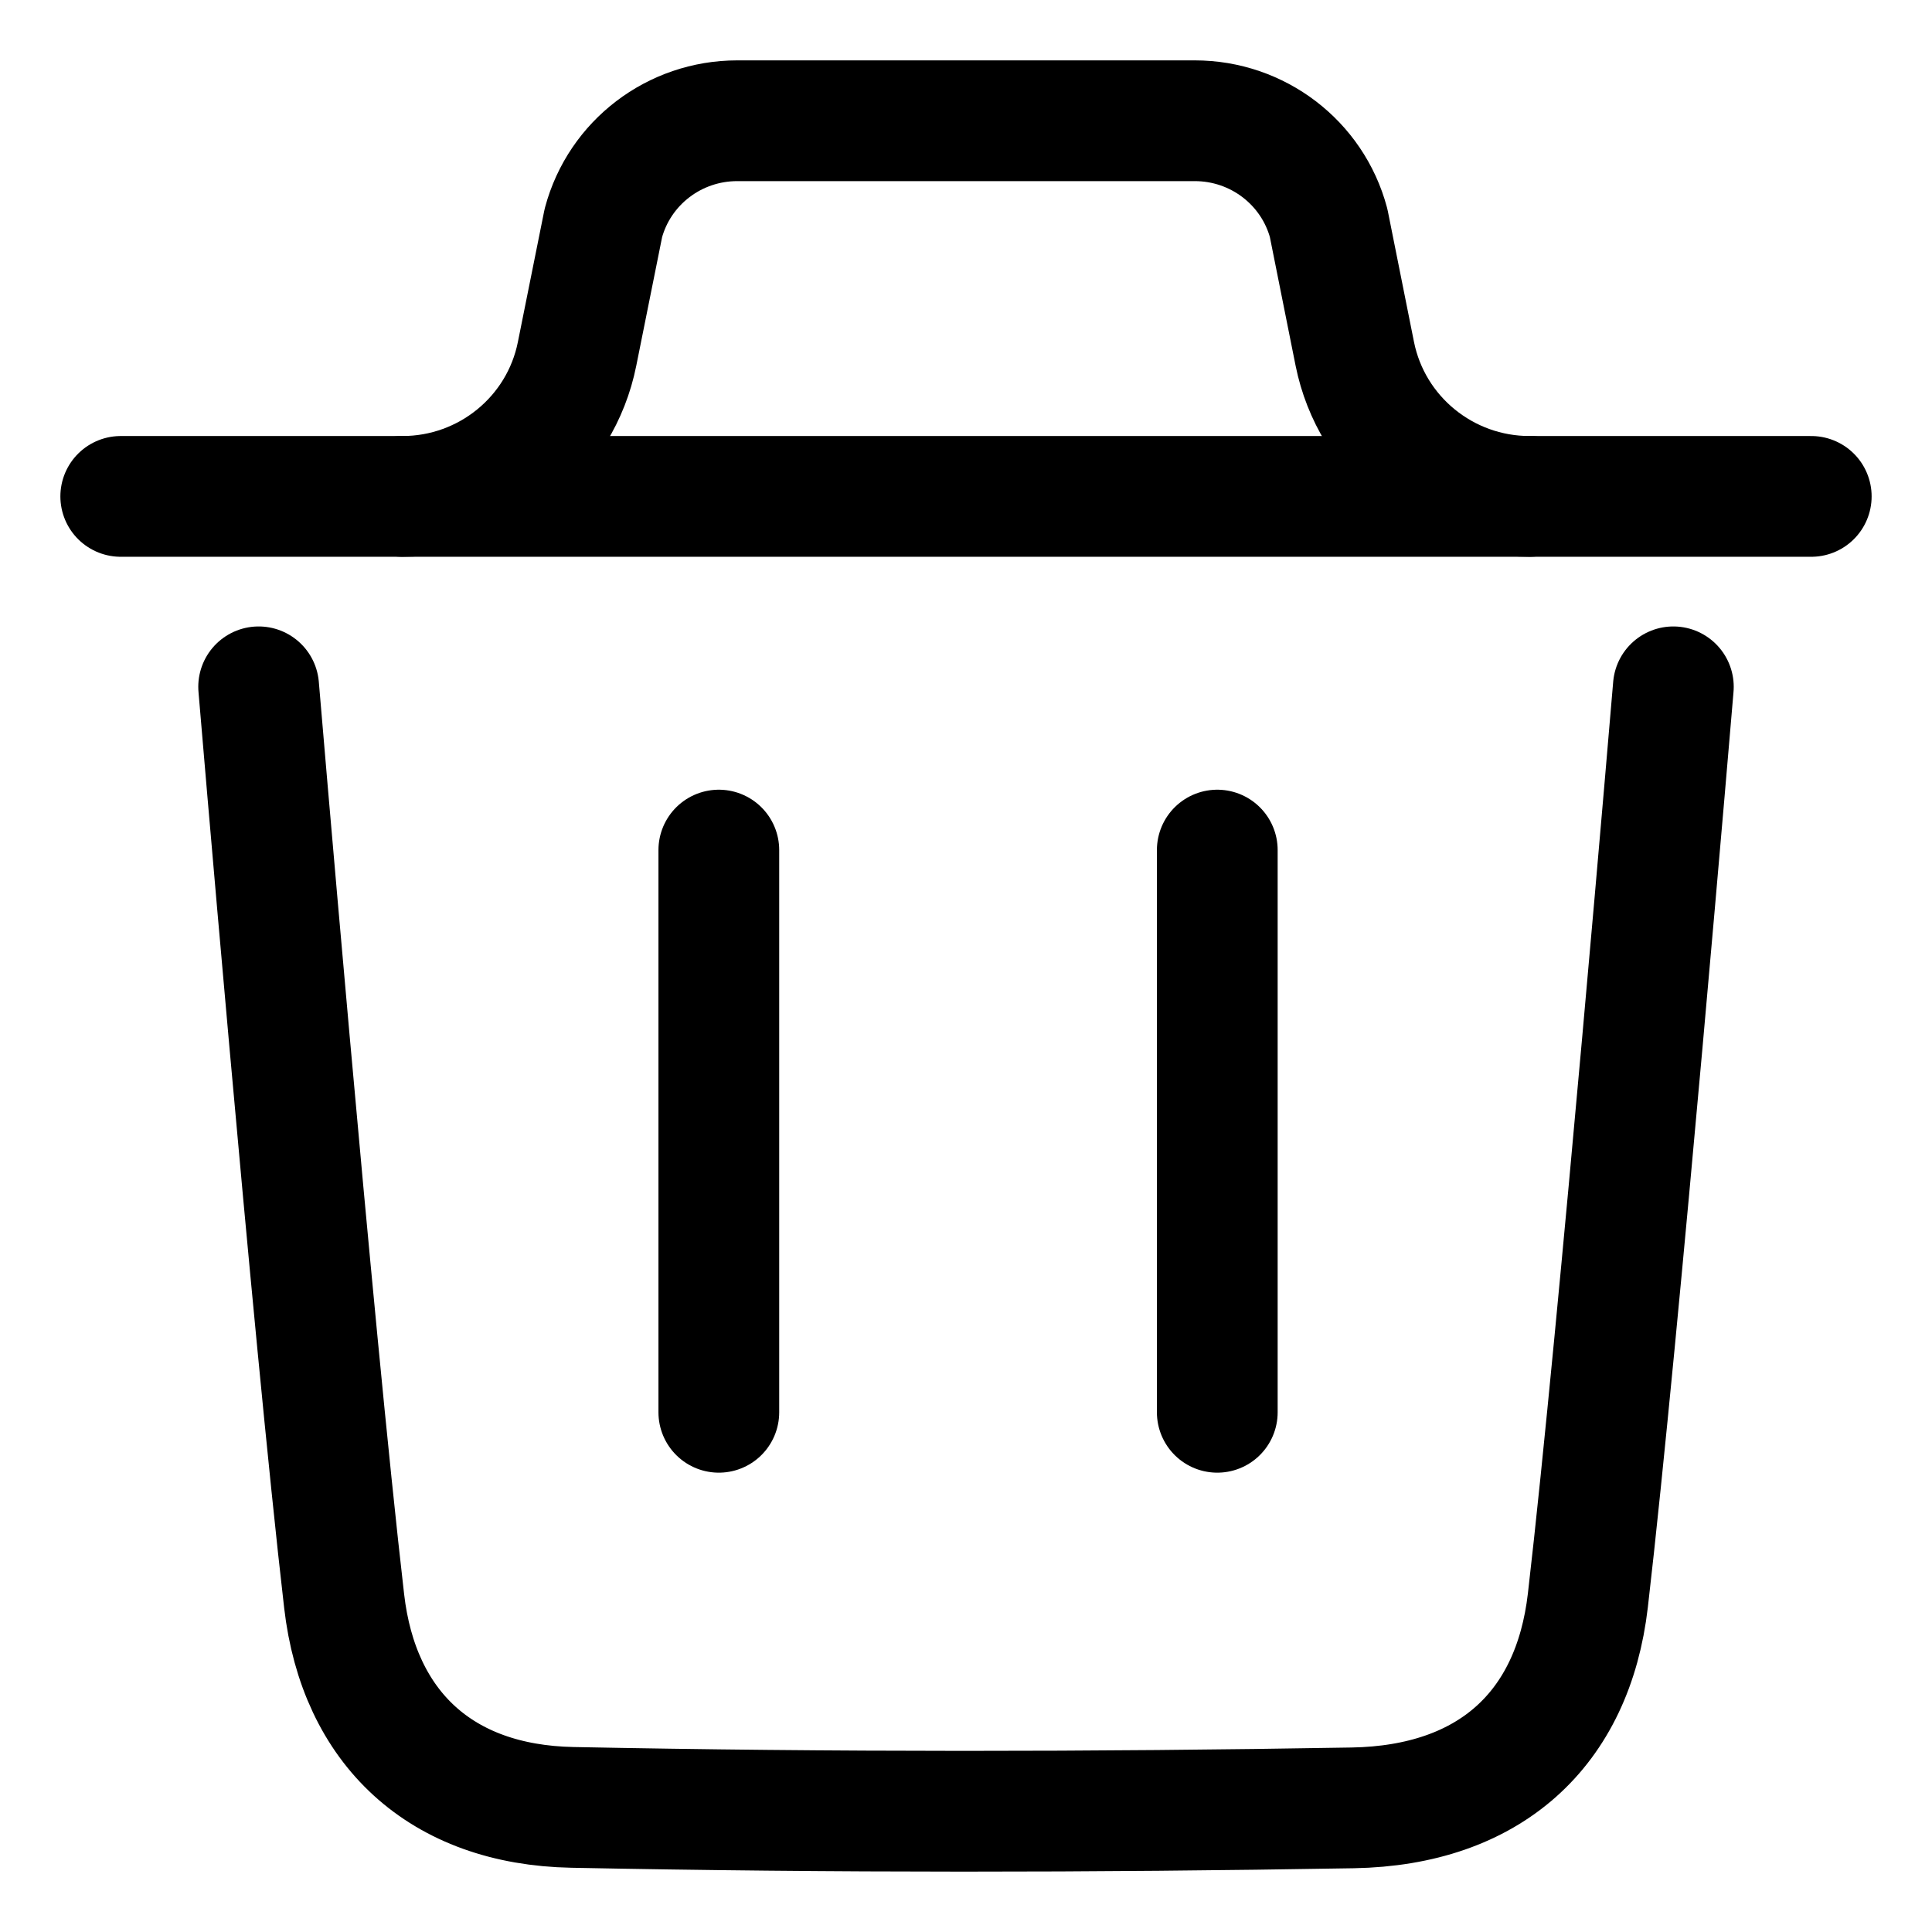
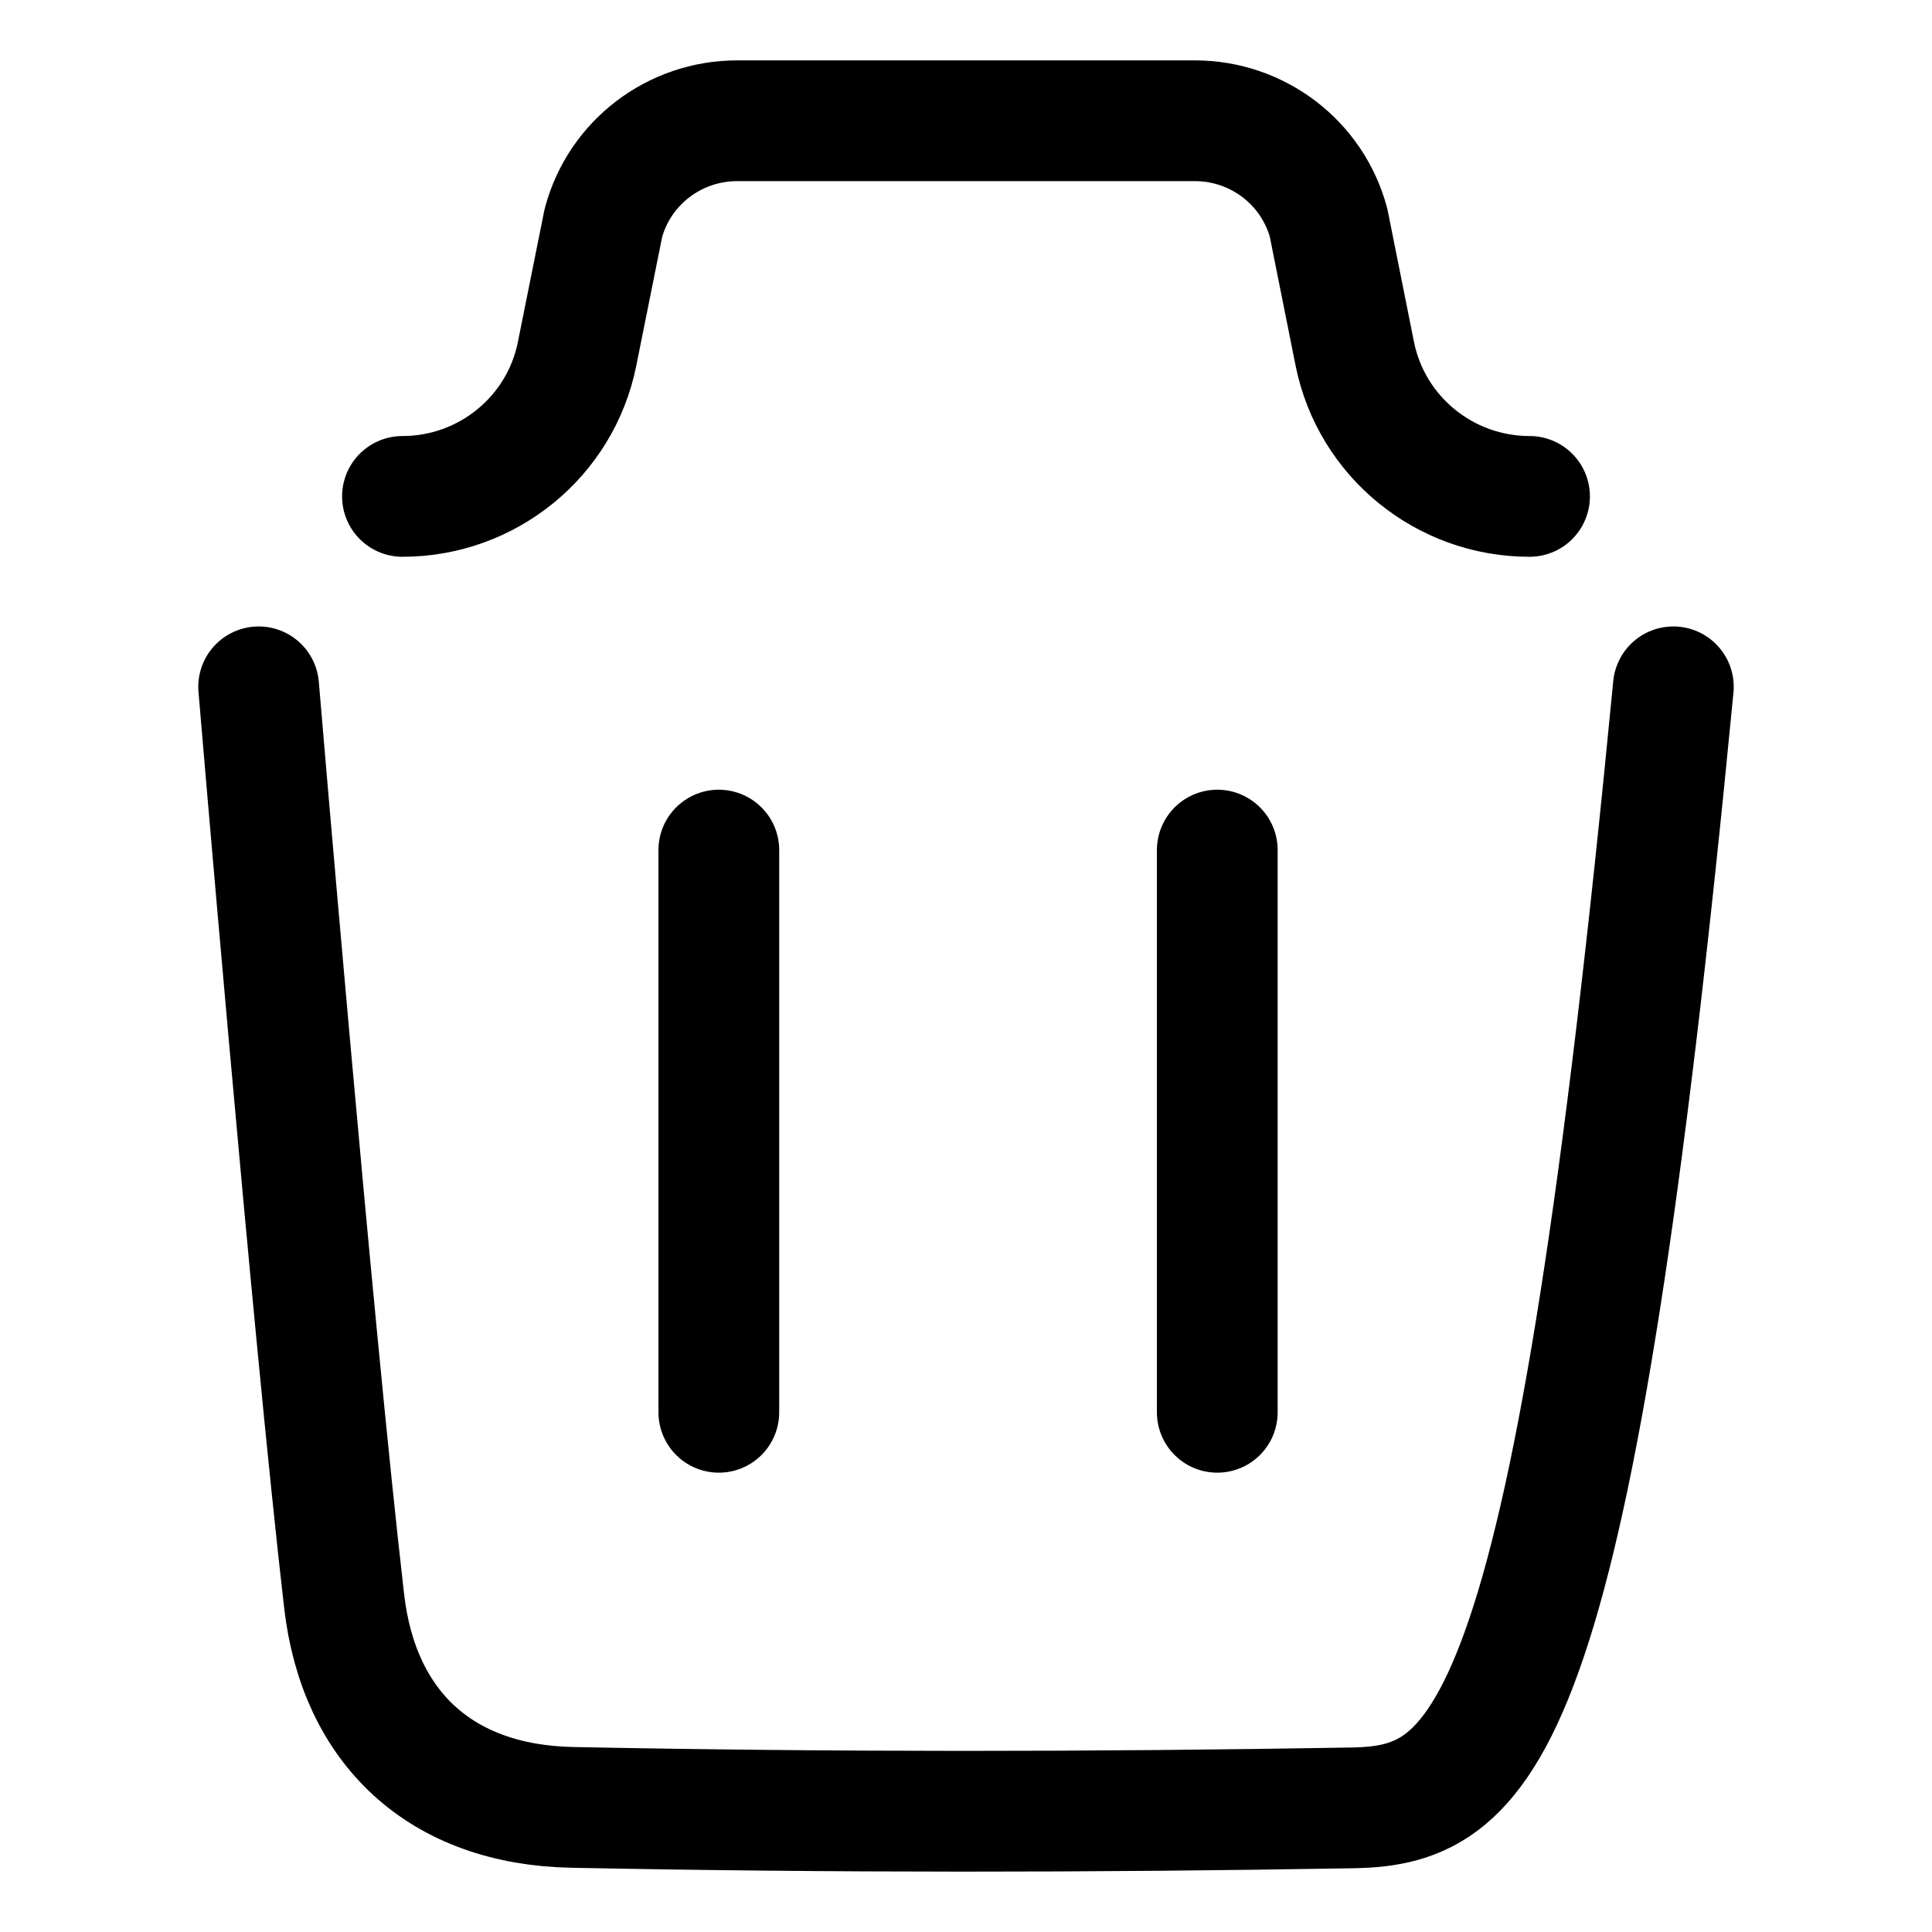
<svg xmlns="http://www.w3.org/2000/svg" width="16" height="16" viewBox="0 0 16 16" fill="none">
-   <path d="M13.858 5.688C13.858 5.688 13.41 11.011 13.15 13.254C13.026 14.324 12.335 14.952 11.203 14.972C9.049 15.009 6.893 15.011 4.74 14.968C3.651 14.947 2.971 14.311 2.85 13.259C2.588 10.997 2.142 5.688 2.142 5.688" stroke="black" stroke-linecap="round" stroke-linejoin="round" />
-   <path d="M15 4.111H1" stroke="black" stroke-linecap="round" stroke-linejoin="round" />
+   <path d="M13.858 5.688C13.026 14.324 12.335 14.952 11.203 14.972C9.049 15.009 6.893 15.011 4.74 14.968C3.651 14.947 2.971 14.311 2.85 13.259C2.588 10.997 2.142 5.688 2.142 5.688" stroke="black" stroke-linecap="round" stroke-linejoin="round" />
  <path d="M12.667 4.111C11.964 4.111 11.358 3.616 11.22 2.931L11.003 1.846C10.869 1.346 10.414 1 9.895 1H6.105C5.586 1 5.131 1.346 4.997 1.846L4.779 2.931C4.642 3.616 4.036 4.111 3.333 4.111" stroke="black" stroke-linecap="round" stroke-linejoin="round" />
  <path d="M5.953 7.04V11.696" stroke="black" stroke-linecap="round" />
  <path d="M10.081 7.04V11.696" stroke="black" stroke-linecap="round" />
</svg>